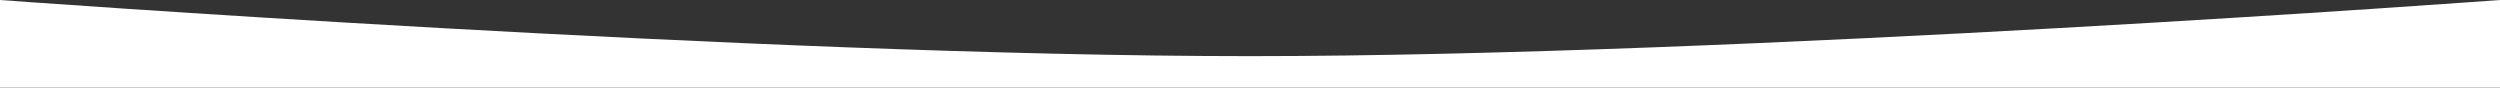
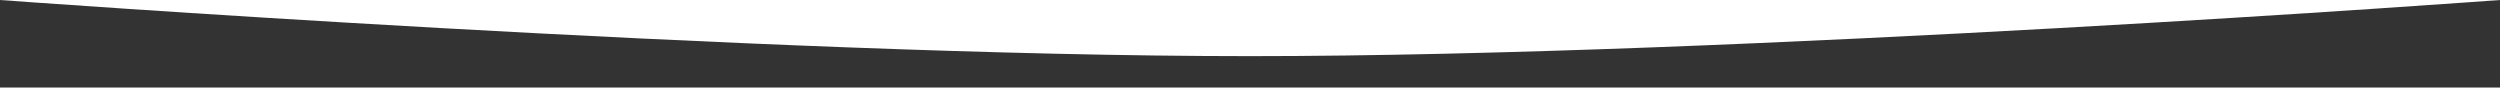
<svg xmlns="http://www.w3.org/2000/svg" width="2800" height="98" viewBox="0 0 2800 98" fill="none">
  <rect x="0" y="0" width="2800" height="98" fill="#333333" stroke="none" />
-   <path d="M0 0C0 0 850.237 62.883 1400 62.883C1949.76 62.883 2800 0 2800 0V98H0V0Z" fill="white" />
+   <path d="M0 0C0 0 850.237 62.883 1400 62.883C1949.76 62.883 2800 0 2800 0H0V0Z" fill="white" />
</svg>